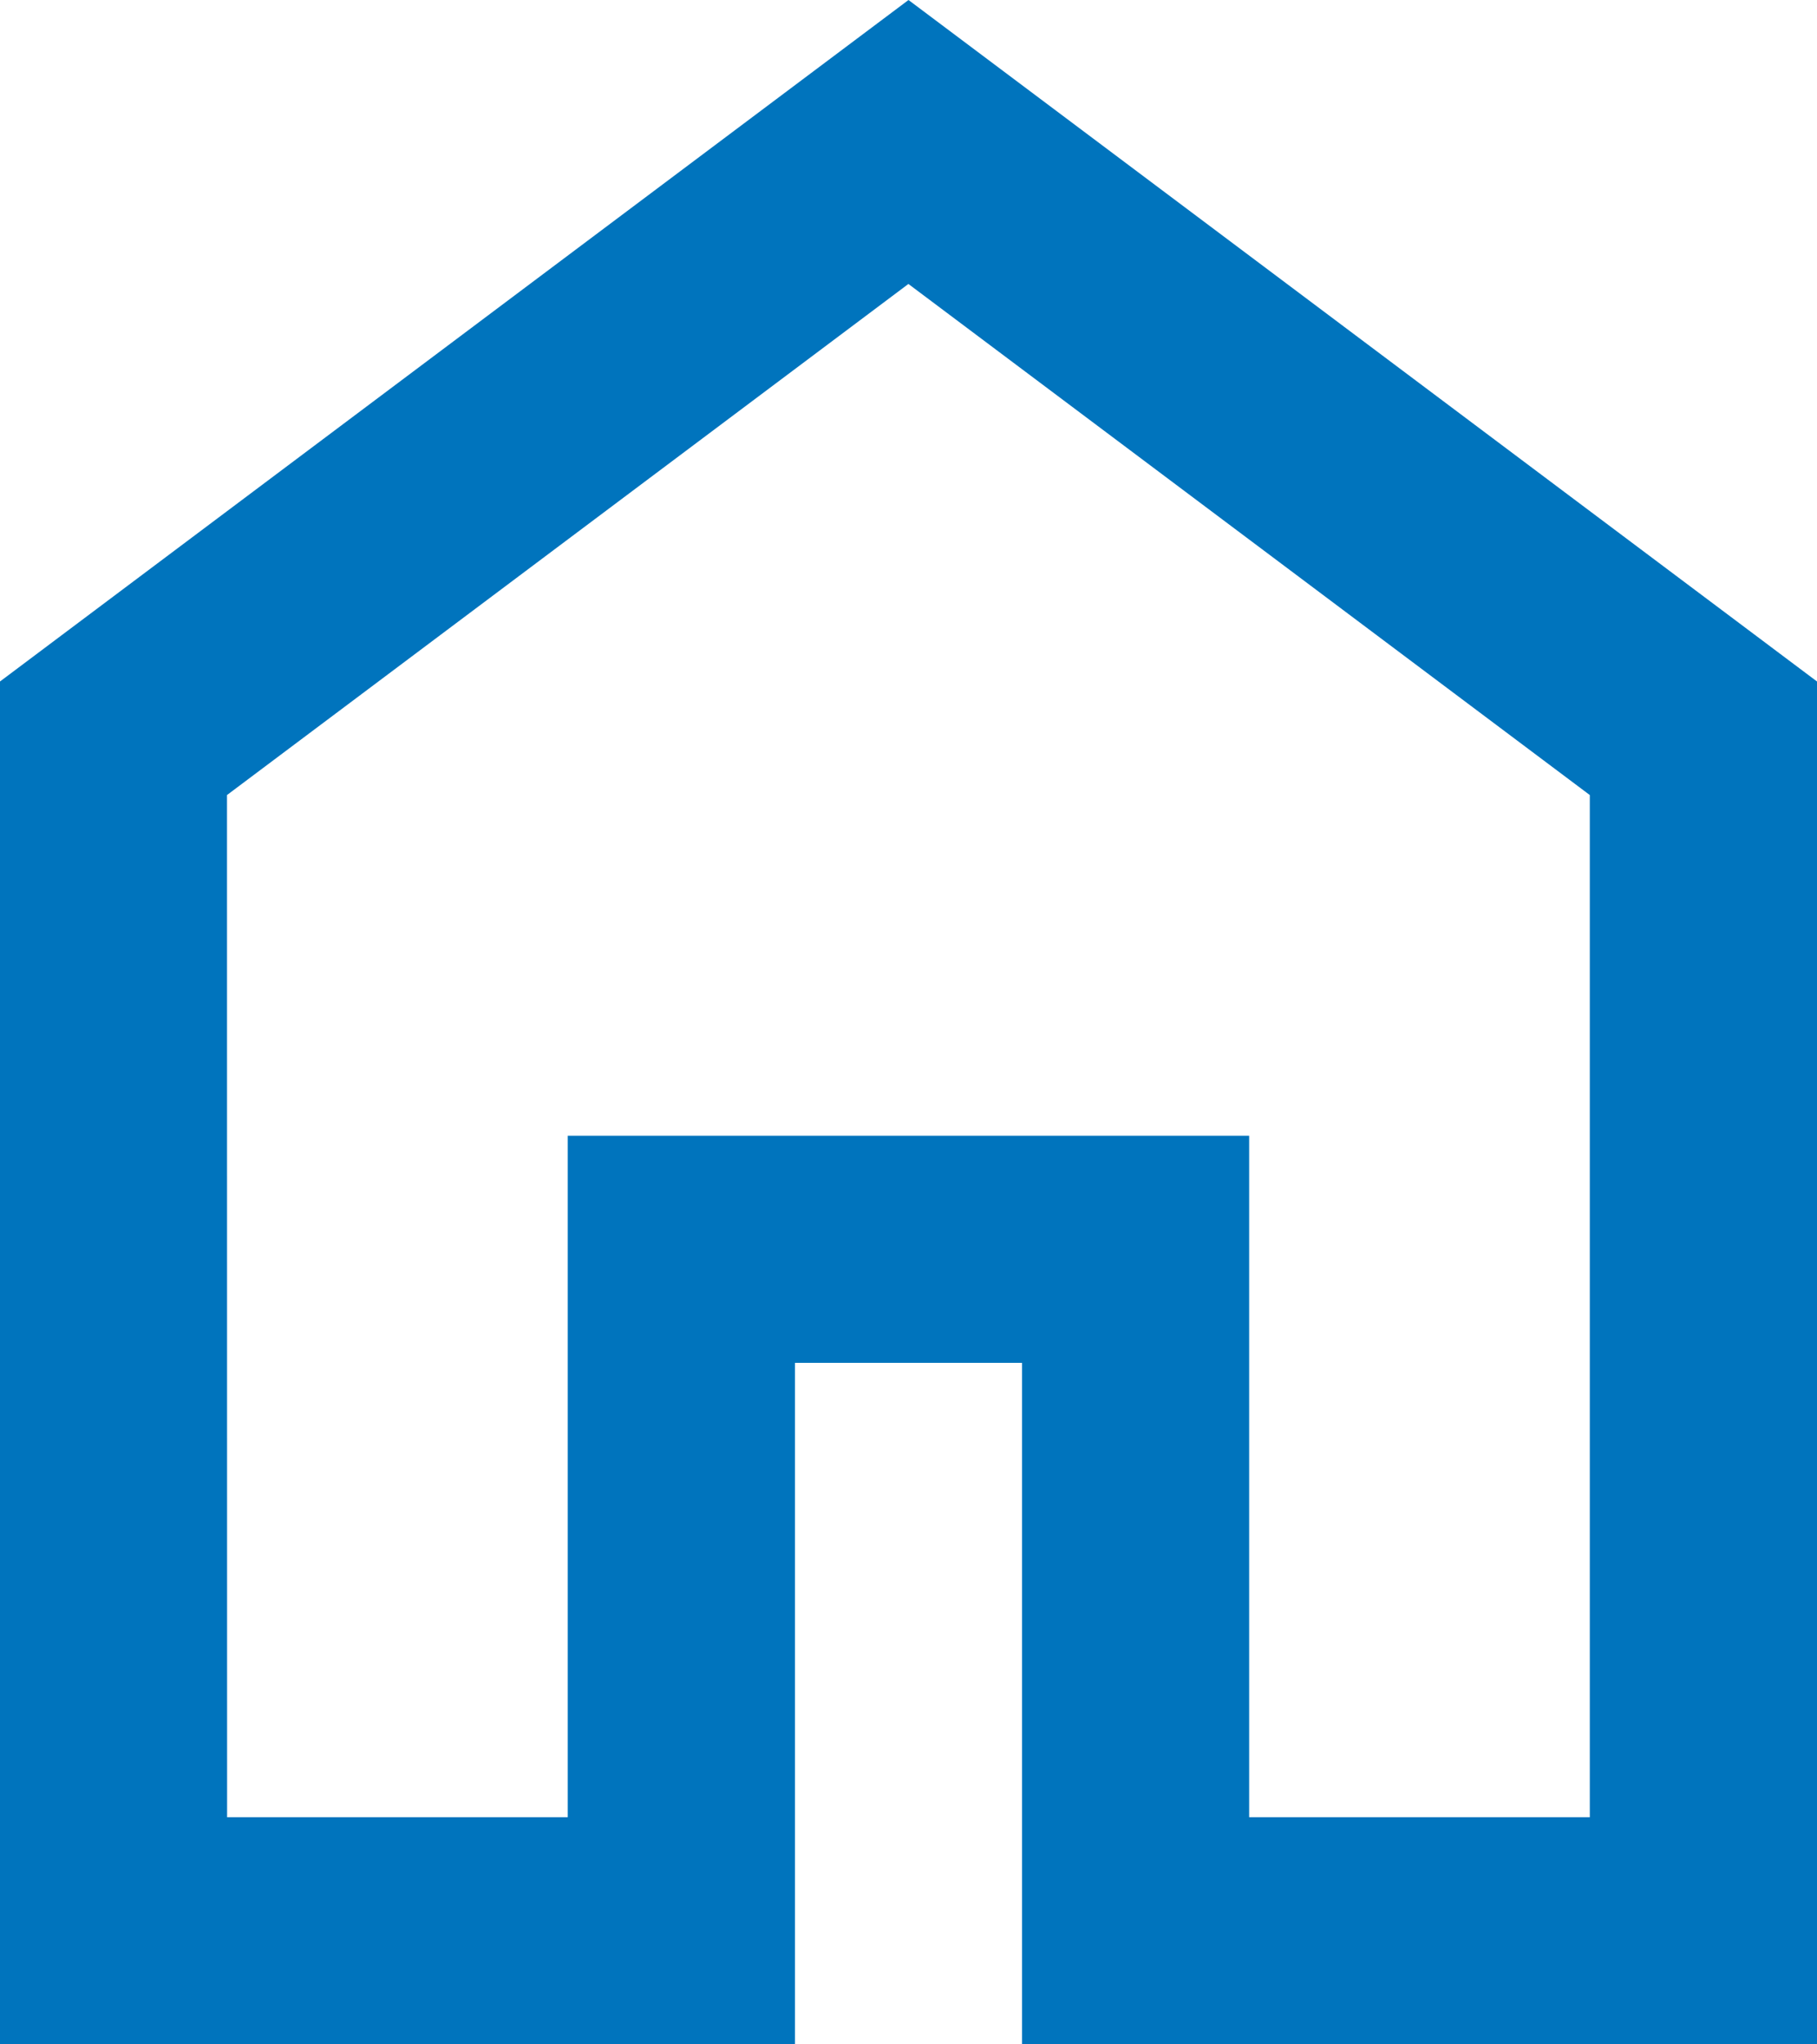
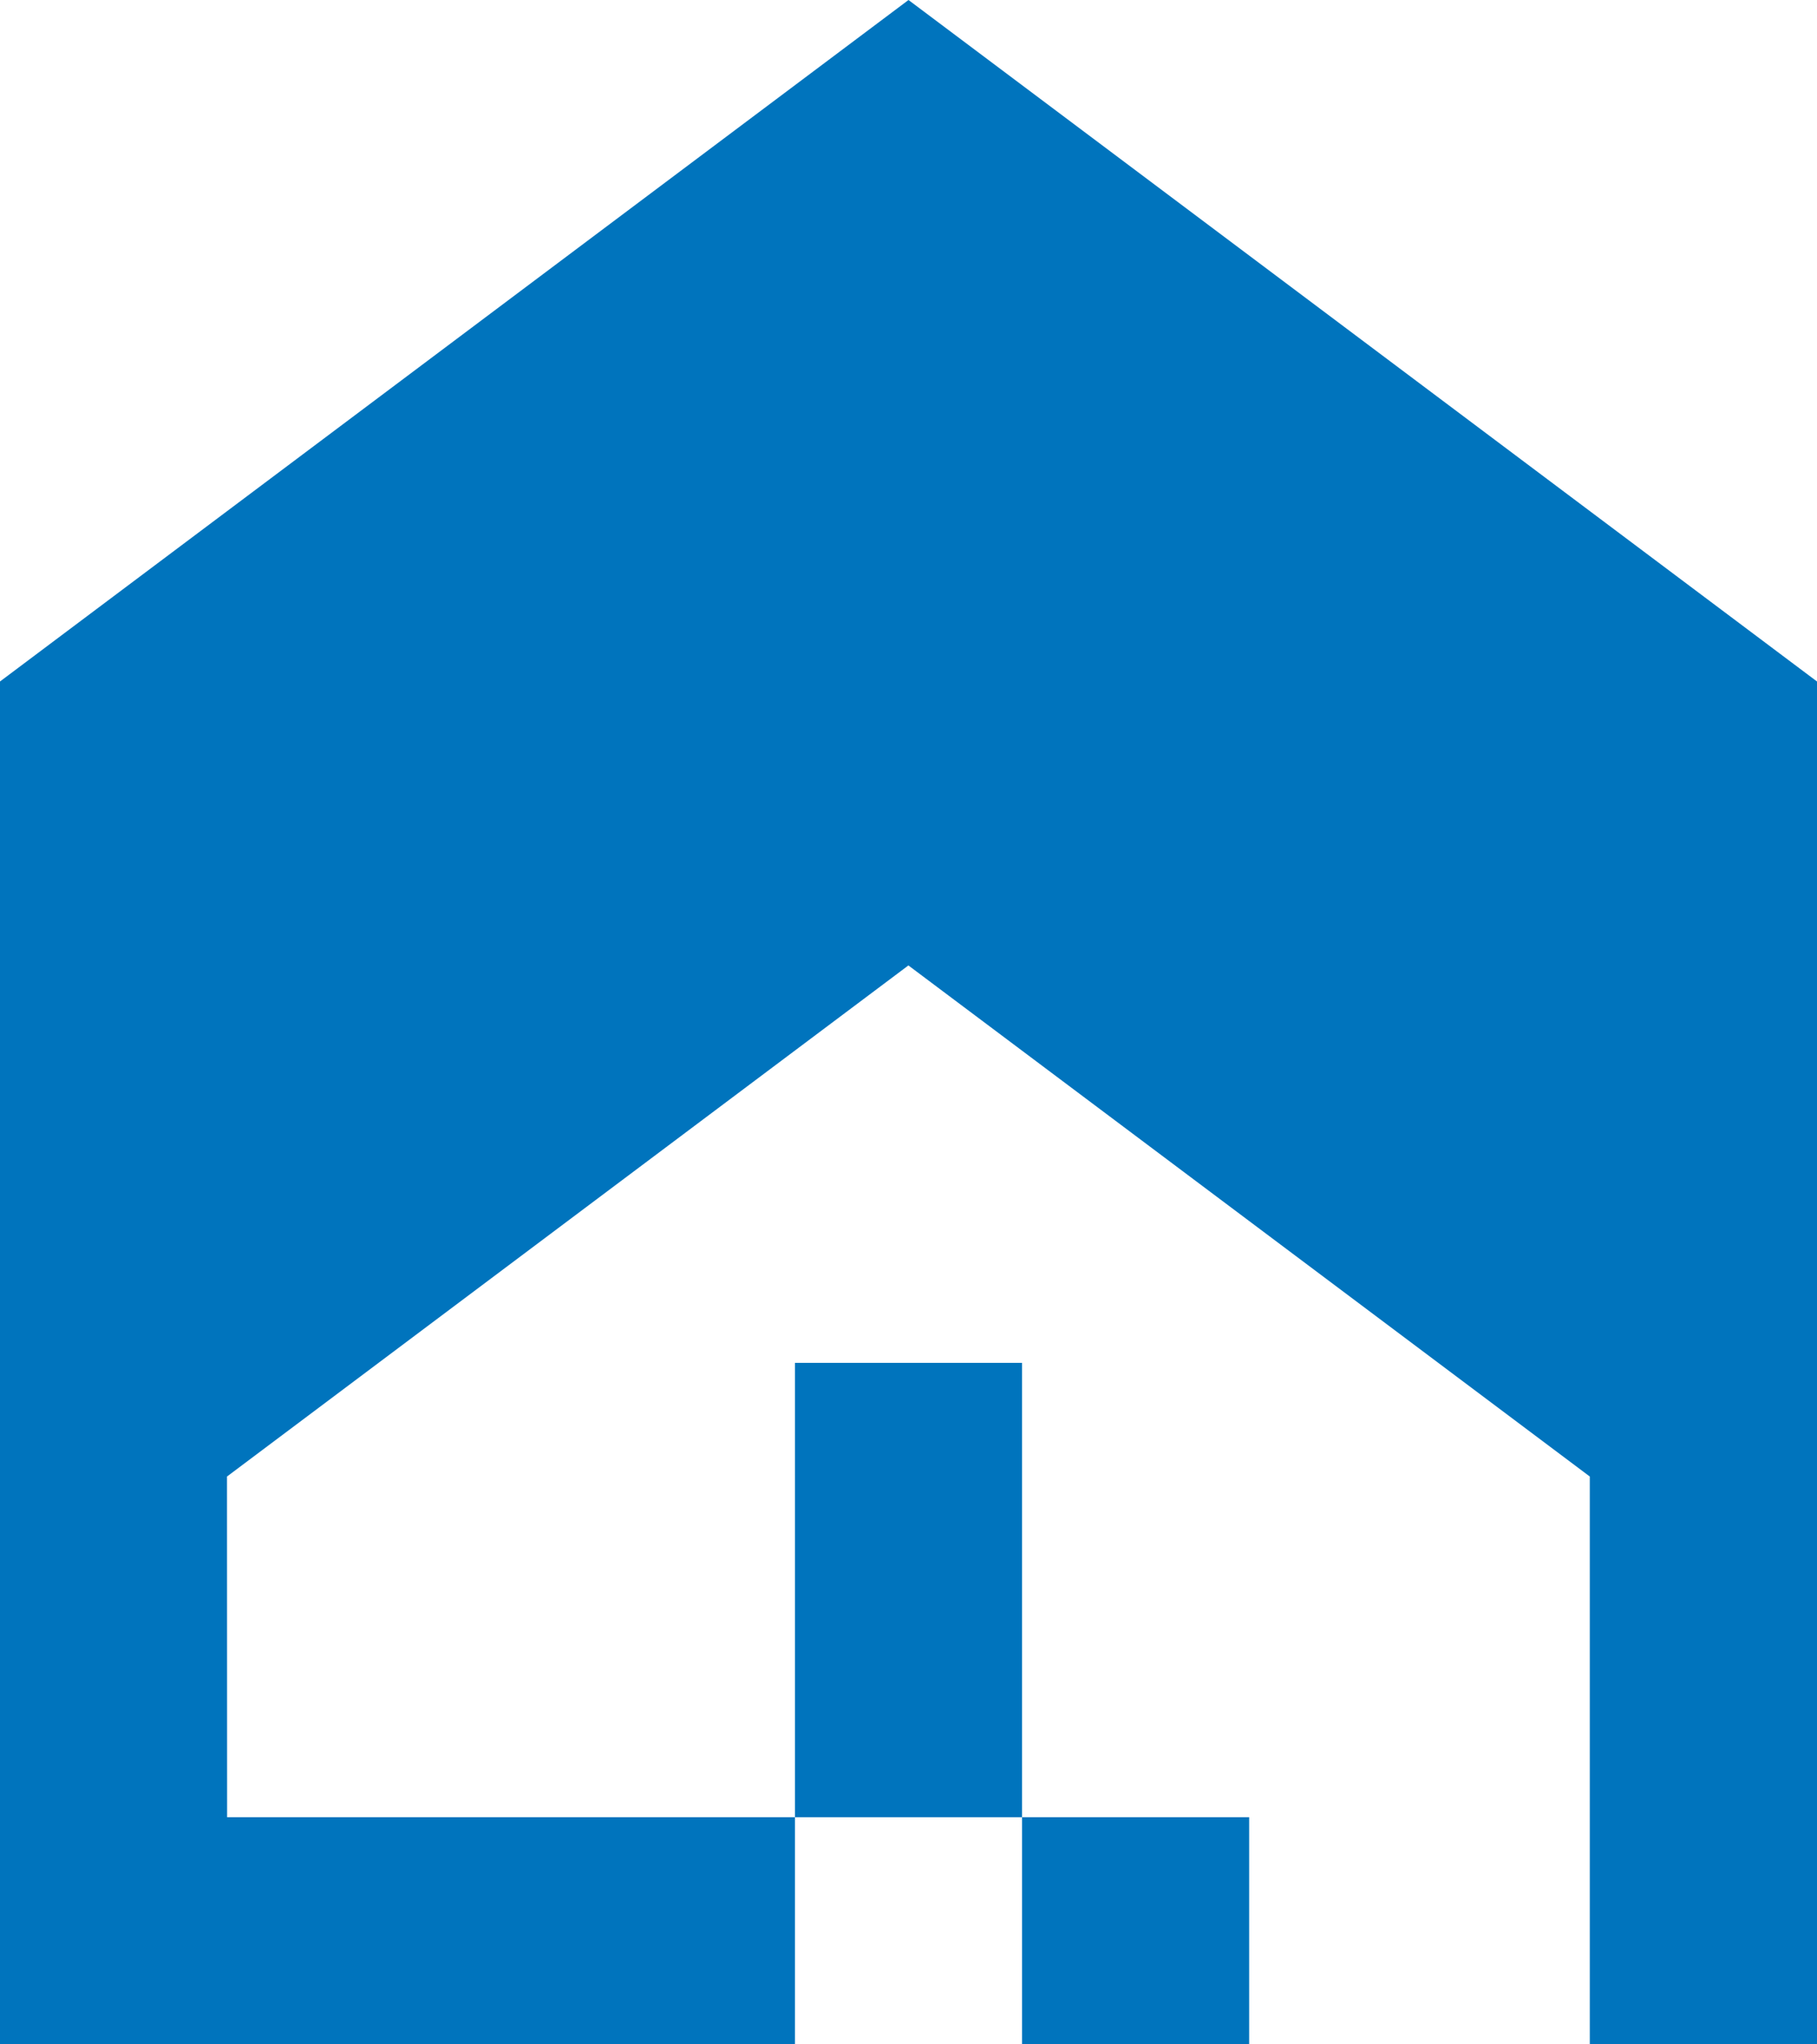
<svg xmlns="http://www.w3.org/2000/svg" width="17.778" height="20" viewBox="0 0 17.778 20">
-   <path id="home_24dp_5F6368_FILL0_wght400_GRAD0_opsz24" d="M162.222-822.222h3.333v-6.667h6.667v6.667h3.333v-10l-6.667-5-6.667,5ZM160-820v-13.333L168.889-840l8.889,6.667V-820H170v-6.667h-2.222V-820ZM168.889-829.722Z" transform="translate(-160 840)" fill="#0074bd" />
+   <path id="home_24dp_5F6368_FILL0_wght400_GRAD0_opsz24" d="M162.222-822.222h3.333h6.667v6.667h3.333v-10l-6.667-5-6.667,5ZM160-820v-13.333L168.889-840l8.889,6.667V-820H170v-6.667h-2.222V-820ZM168.889-829.722Z" transform="translate(-160 840)" fill="#0074bd" />
</svg>